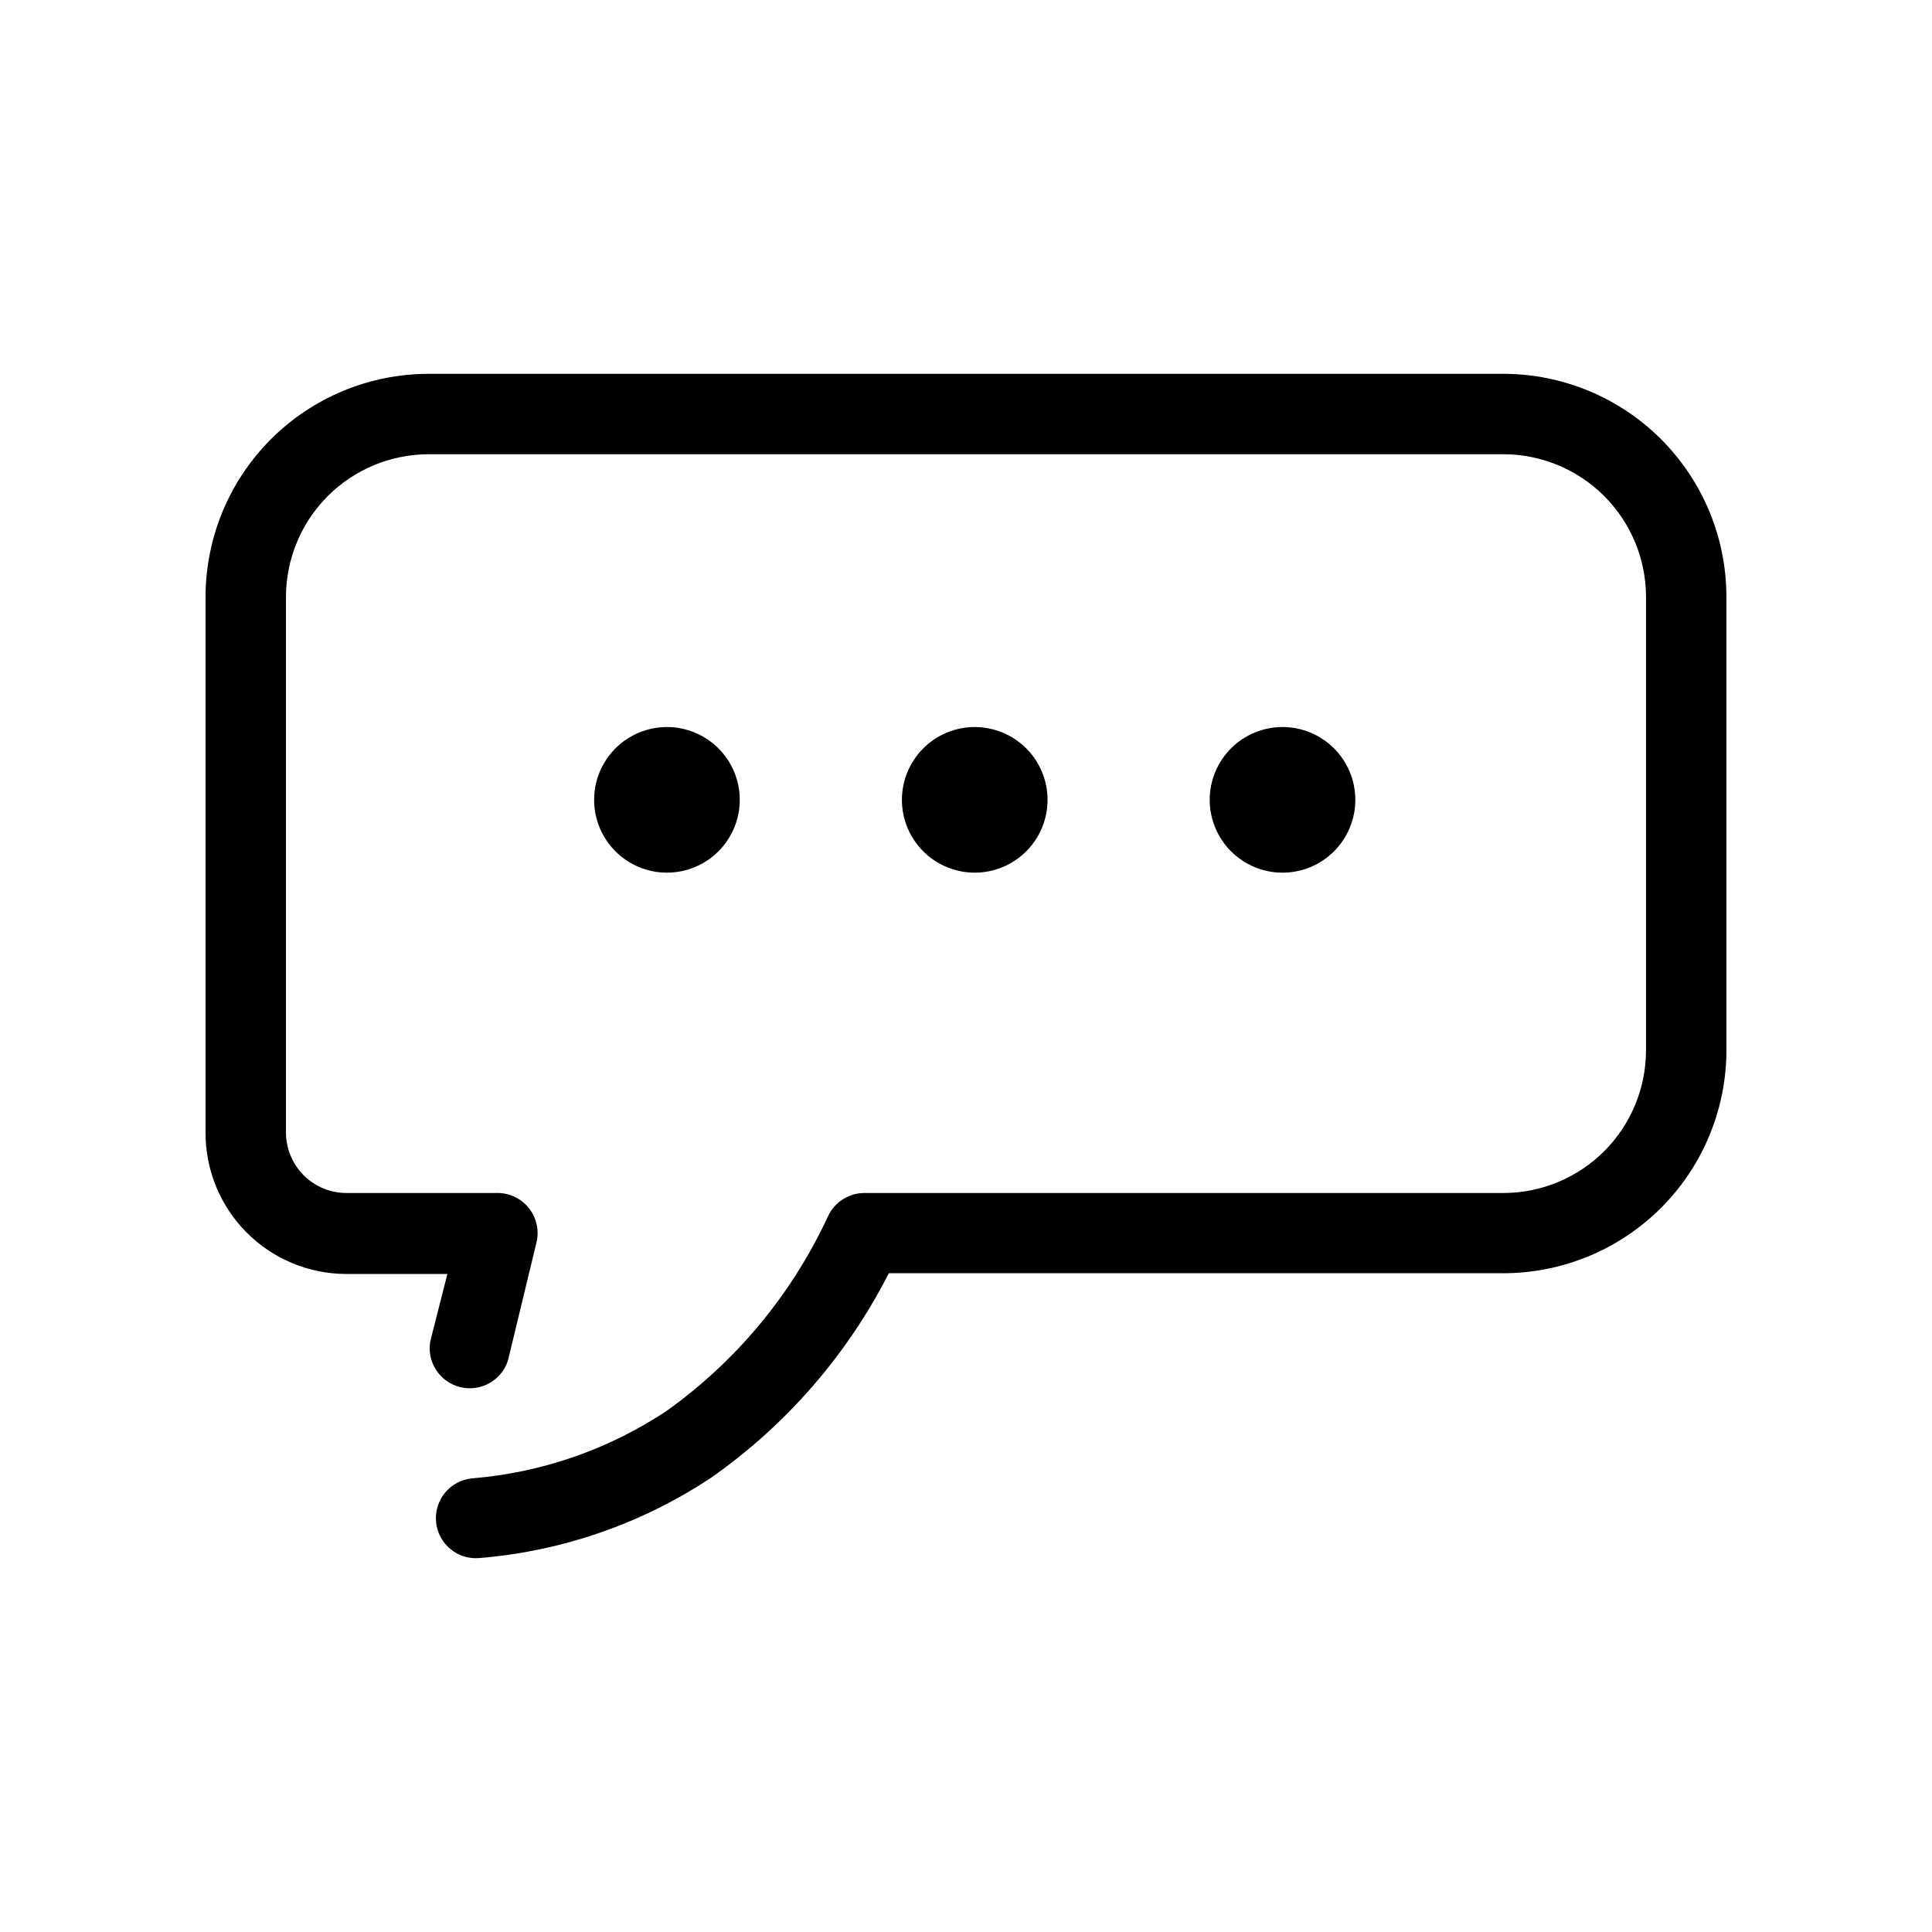
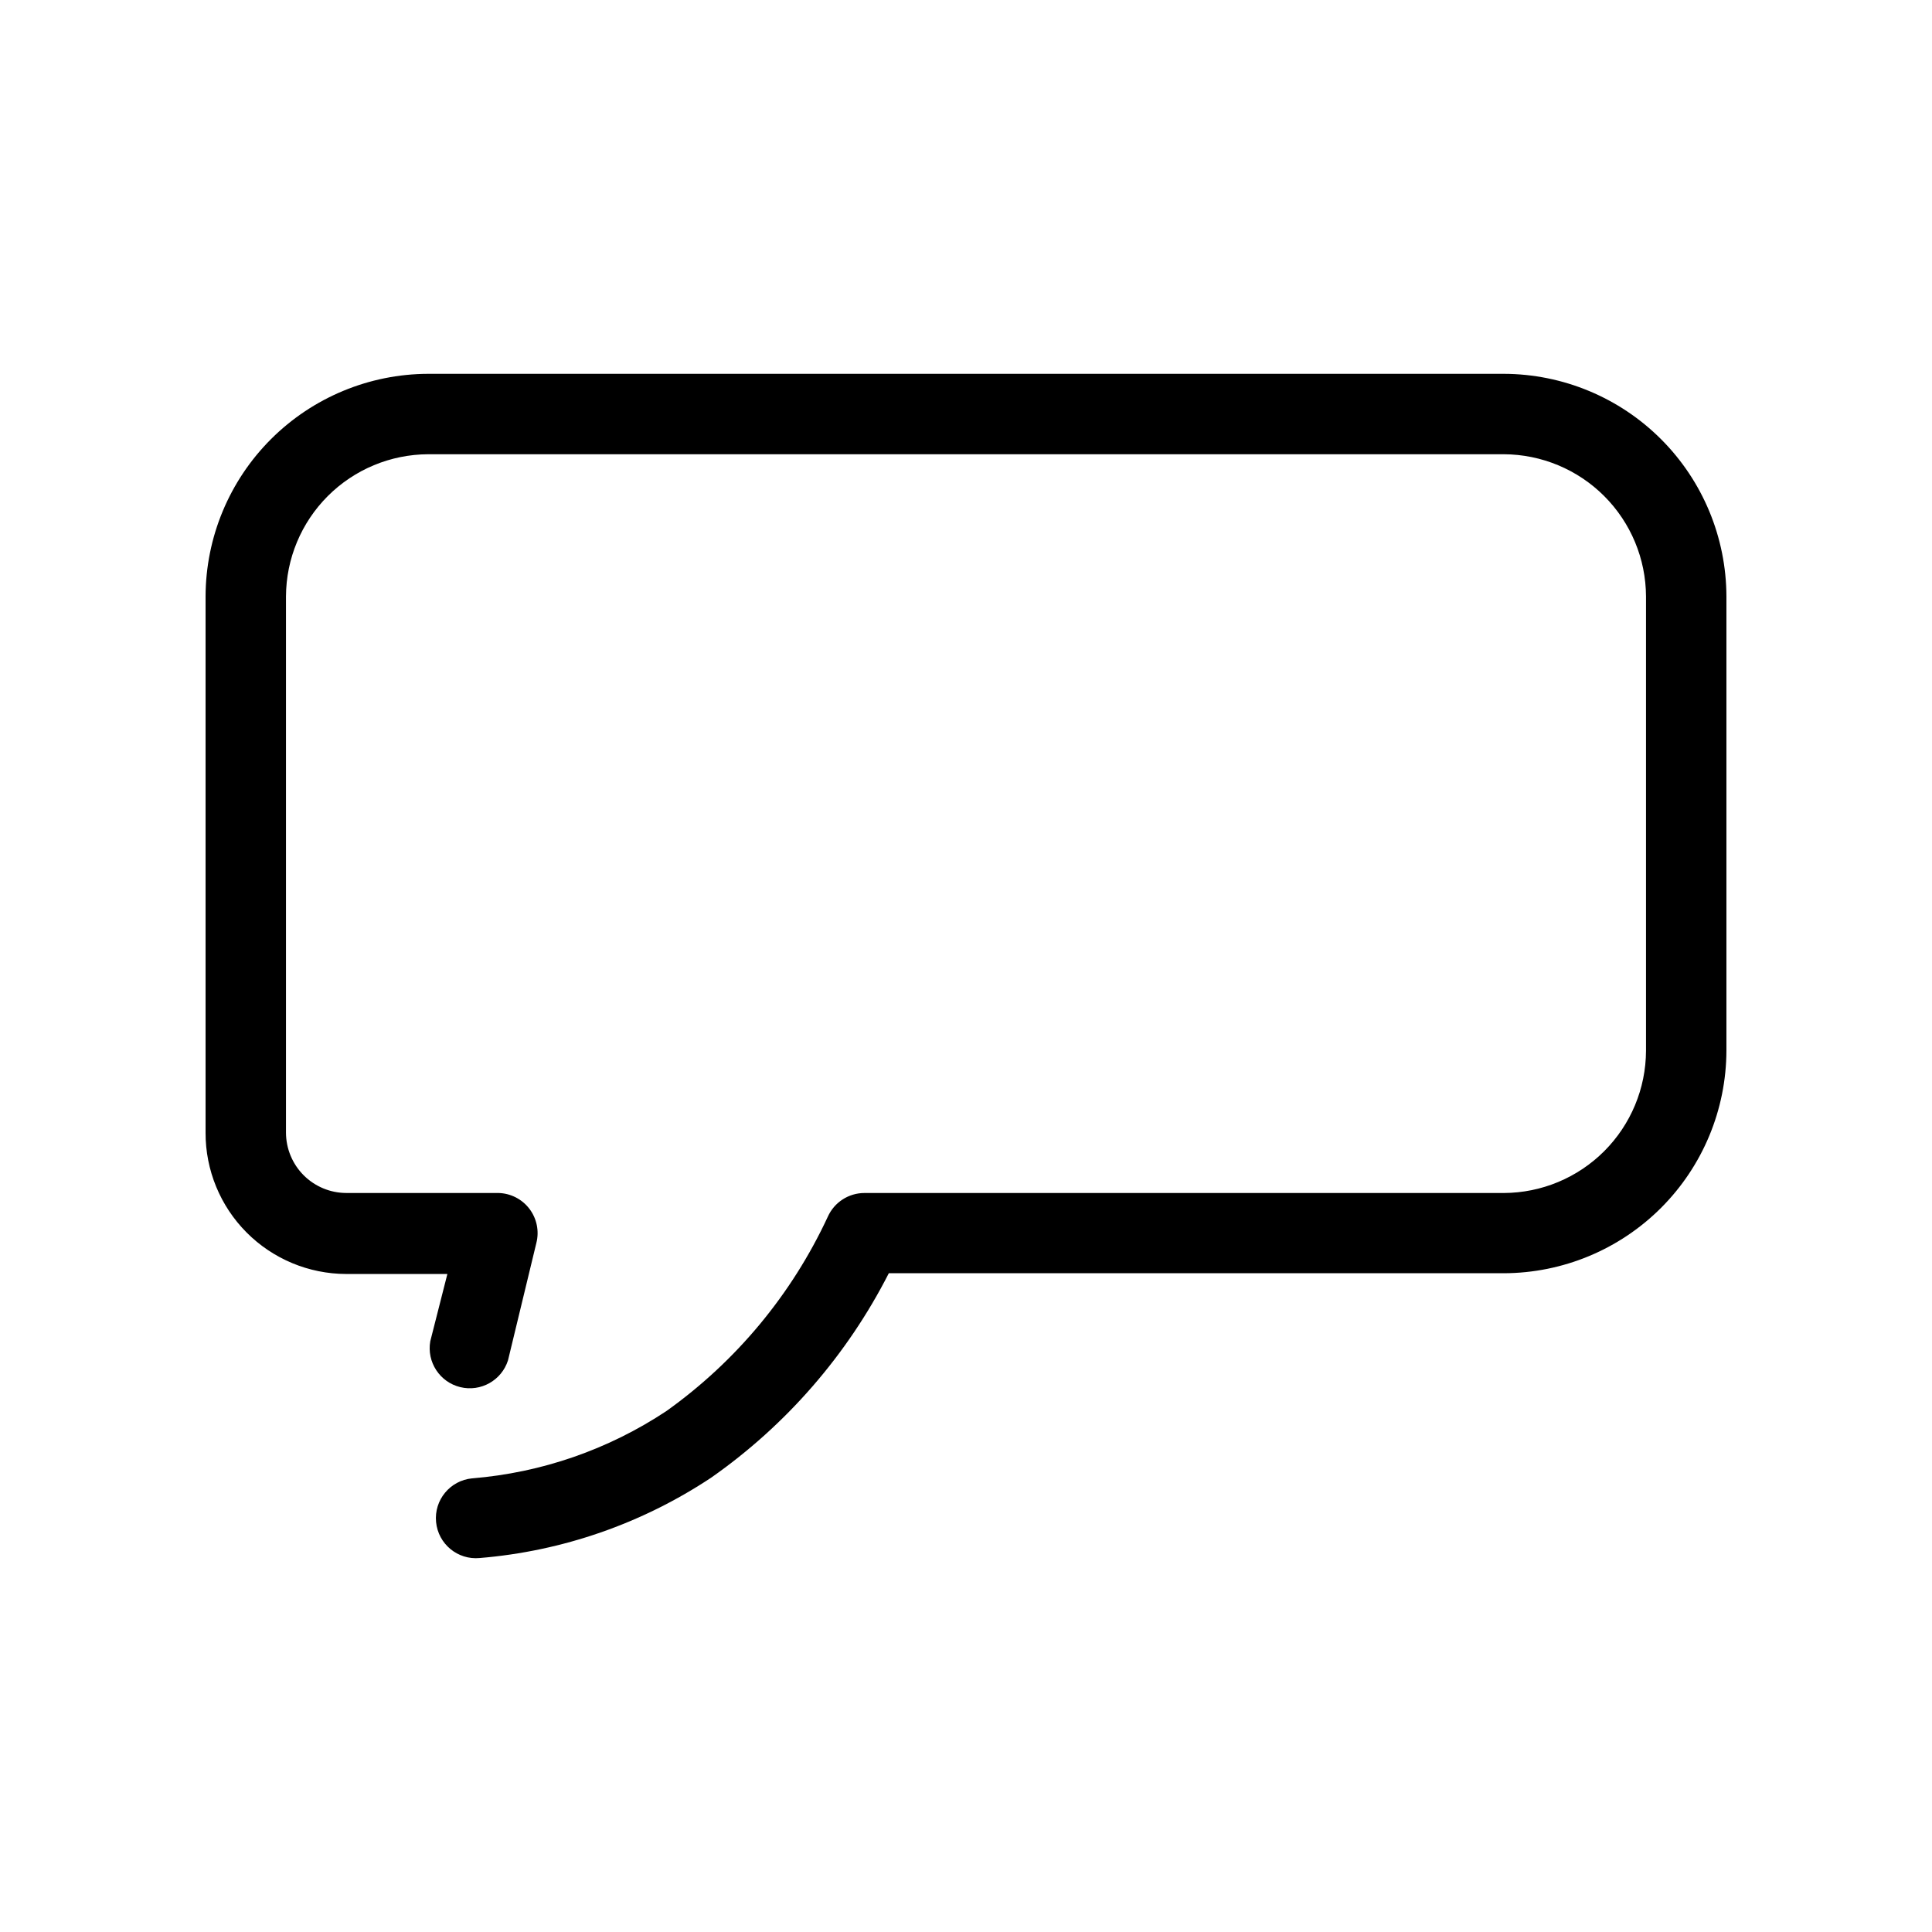
<svg xmlns="http://www.w3.org/2000/svg" fill="#000000" width="800px" height="800px" version="1.1" viewBox="144 144 512 512">
  <g>
    <path d="m278.63 504.49c-1.688 5.332-7.223 8.441-12.656 7.113-5.434-1.328-8.91-6.641-7.949-12.152l4.535-17.836-26.852 0.004c-9.902-0.027-19.387-3.988-26.371-11.008-6.981-7.019-10.887-16.527-10.859-26.426v-142.12c0.039-15.637 6.266-30.617 17.32-41.672 11.059-11.055 26.039-17.285 41.676-17.324h285.05c15.633 0.039 30.617 6.269 41.672 17.324 11.055 11.055 17.281 26.035 17.324 41.672v120.36c-0.043 15.633-6.269 30.617-17.324 41.672-11.055 11.055-26.039 17.285-41.672 17.324h-162.98c-11.02 21.633-27.176 40.227-47.055 54.16-18.328 12.172-39.438 19.504-61.363 21.312-5.832 0.555-11.008-3.719-11.562-9.551-0.559-5.828 3.719-11.004 9.547-11.562 18.395-1.496 36.109-7.633 51.488-17.832 18.477-13.172 33.215-30.914 42.773-51.492 1.711-3.836 5.523-6.301 9.723-6.297h169.43c9.98-0.039 19.543-4.023 26.602-11.082 7.059-7.059 11.043-16.621 11.082-26.602v-120.41c-0.039-9.984-4.023-19.547-11.082-26.605s-16.621-11.039-26.602-11.082h-285.05c-9.984 0.043-19.547 4.023-26.605 11.082-7.059 7.059-11.043 16.621-11.082 26.605v142.12c0.016 4.231 1.699 8.285 4.691 11.277 2.992 2.992 7.047 4.68 11.281 4.691h40.305c3.238 0.07 6.273 1.613 8.234 4.195 1.961 2.578 2.641 5.914 1.84 9.055z" />
-     <path d="m483.88 336.67c5.117 0 10.027 2.035 13.645 5.652 3.617 3.621 5.652 8.527 5.652 13.645 0 5.117-2.035 10.027-5.652 13.645-3.617 3.617-8.527 5.652-13.645 5.652-5.117 0-10.027-2.035-13.645-5.652-3.617-3.617-5.652-8.527-5.652-13.645 0-5.117 2.035-10.023 5.652-13.645 3.617-3.617 8.527-5.652 13.645-5.652m-81.566 0c5.117 0 10.023 2.035 13.645 5.652 3.617 3.621 5.652 8.527 5.652 13.645 0 5.117-2.035 10.027-5.652 13.645-3.621 3.617-8.527 5.652-13.645 5.652-5.117 0-10.027-2.035-13.645-5.652s-5.652-8.527-5.652-13.645c0-5.117 2.035-10.023 5.652-13.645 3.617-3.617 8.527-5.652 13.645-5.652zm-81.566 0c5.117 0 10.023 2.035 13.645 5.652 3.617 3.621 5.652 8.527 5.652 13.645 0 5.117-2.035 10.027-5.652 13.645-3.621 3.617-8.527 5.652-13.645 5.652s-10.027-2.035-13.645-5.652c-3.621-3.617-5.652-8.527-5.652-13.645 0-5.117 2.031-10.023 5.652-13.645 3.617-3.617 8.527-5.652 13.645-5.652z" fill-rule="evenodd" />
  </g>
</svg>